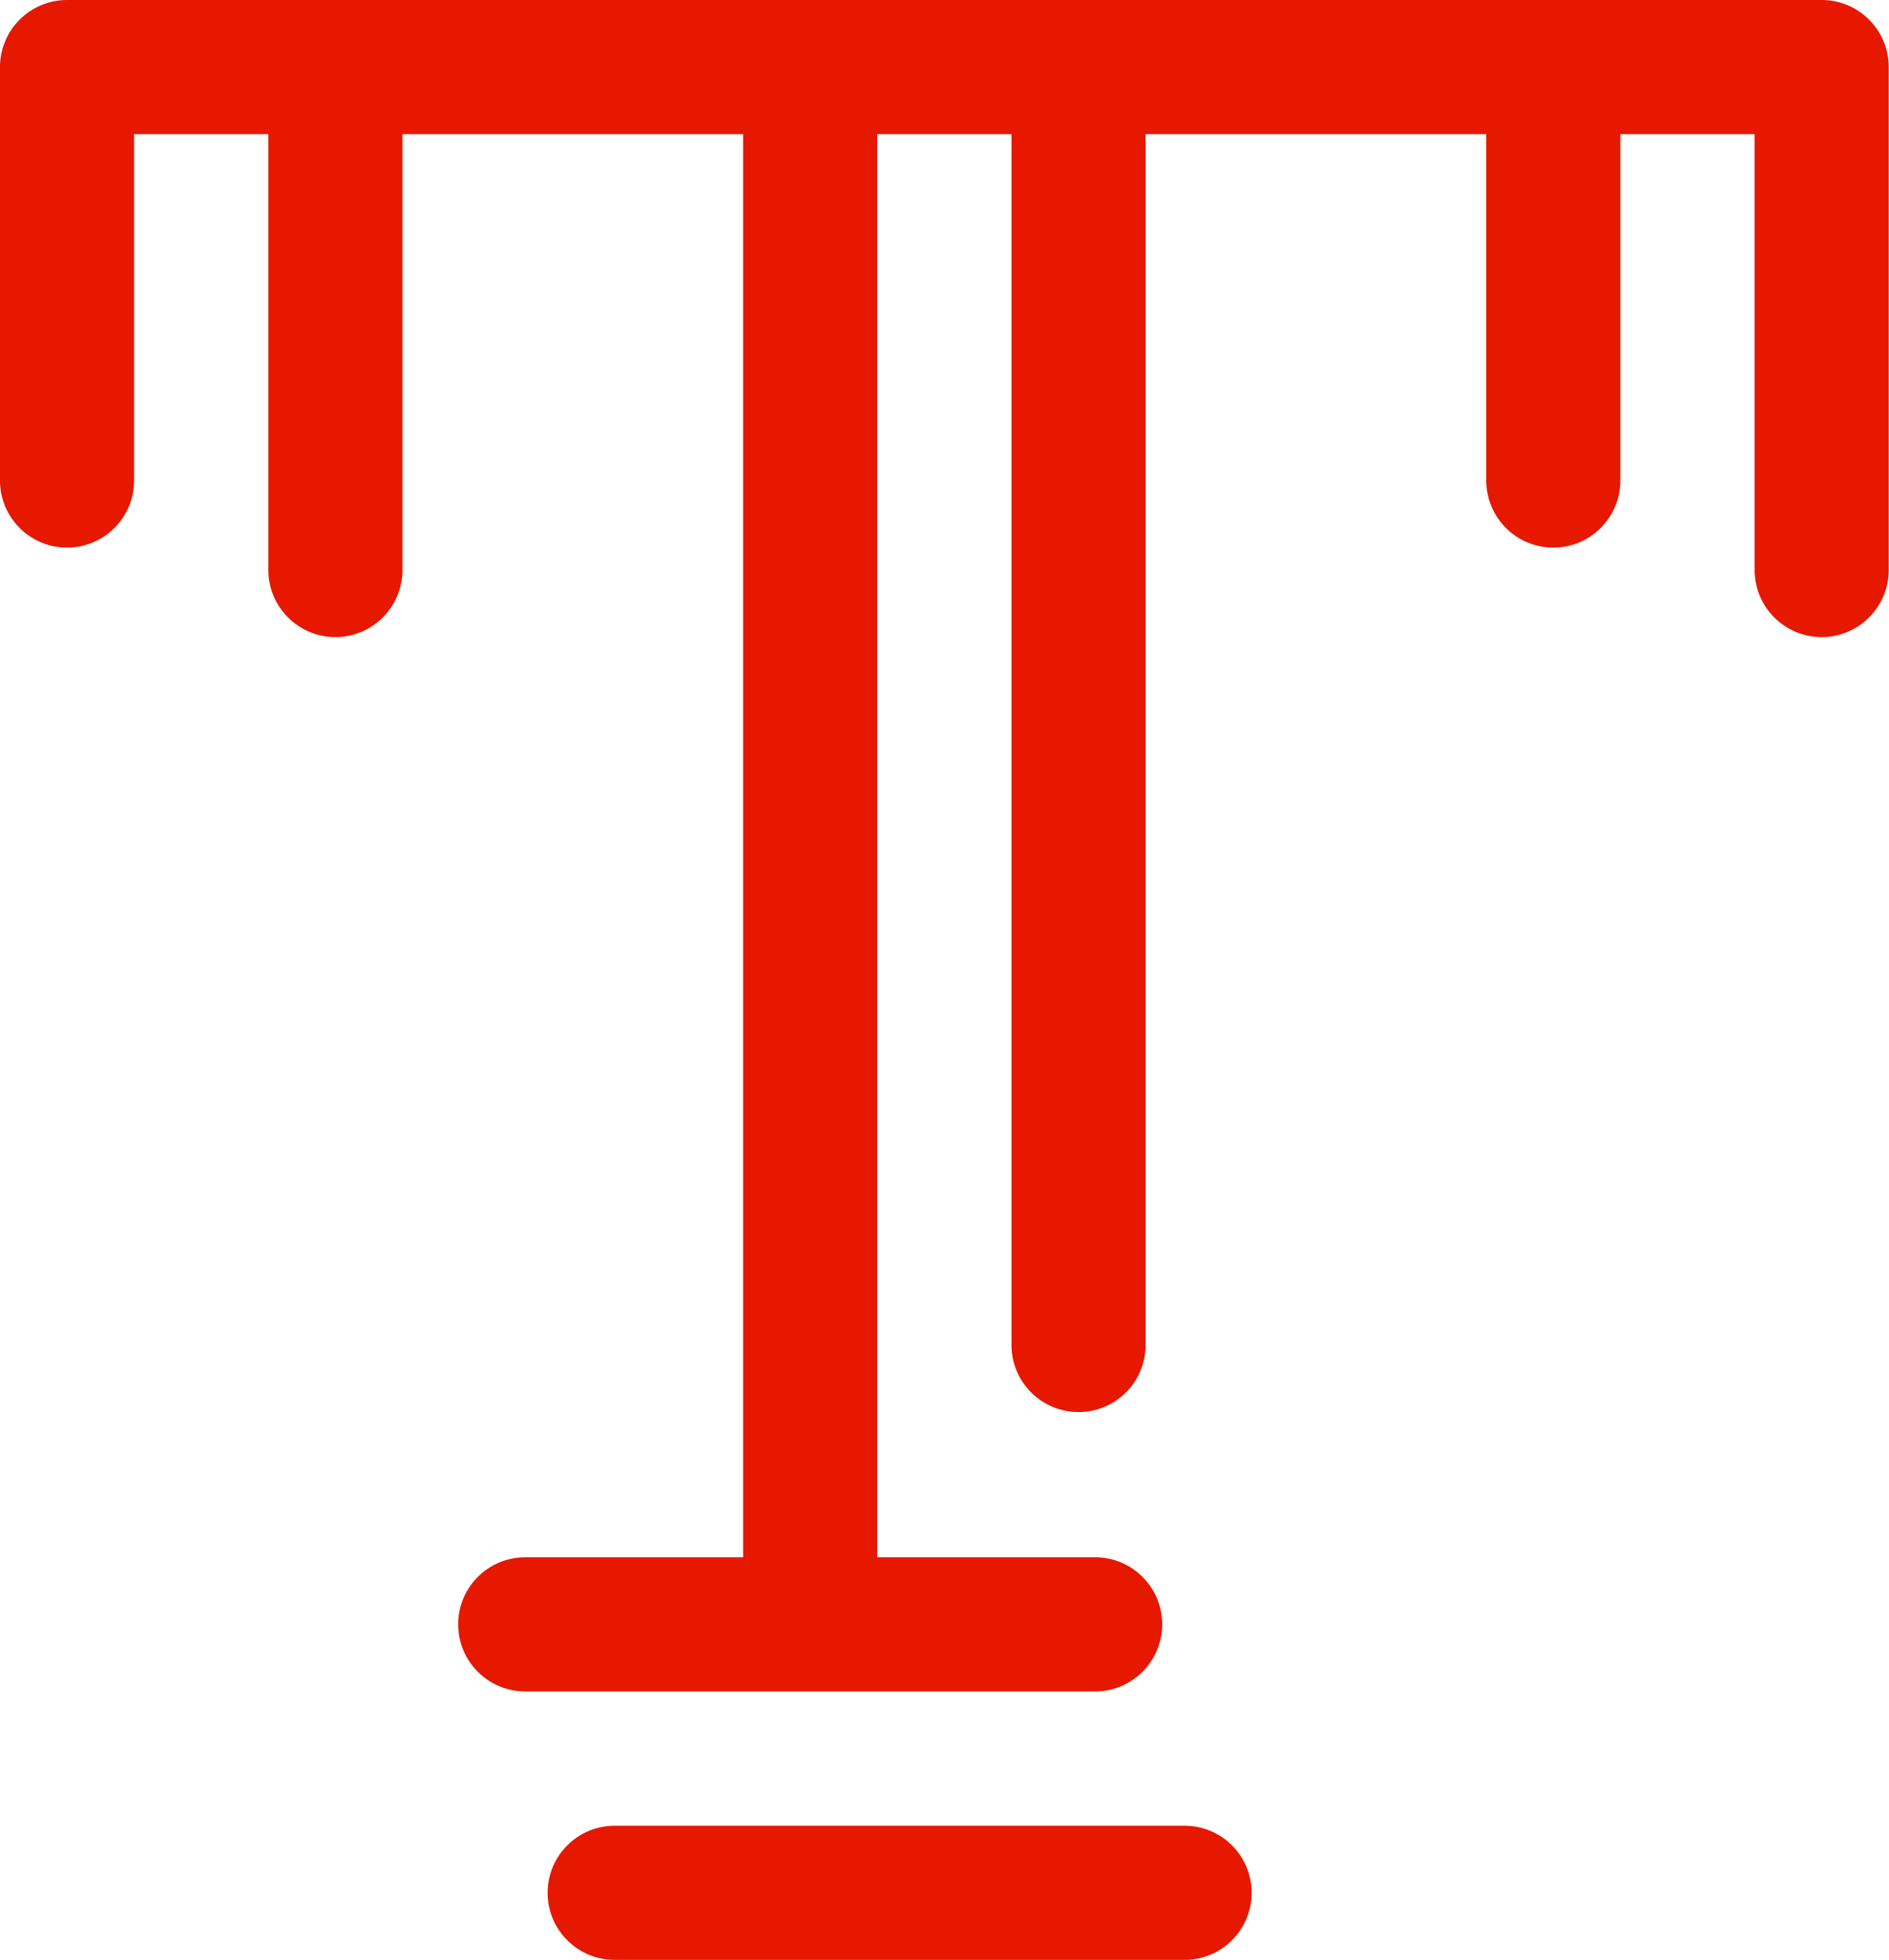
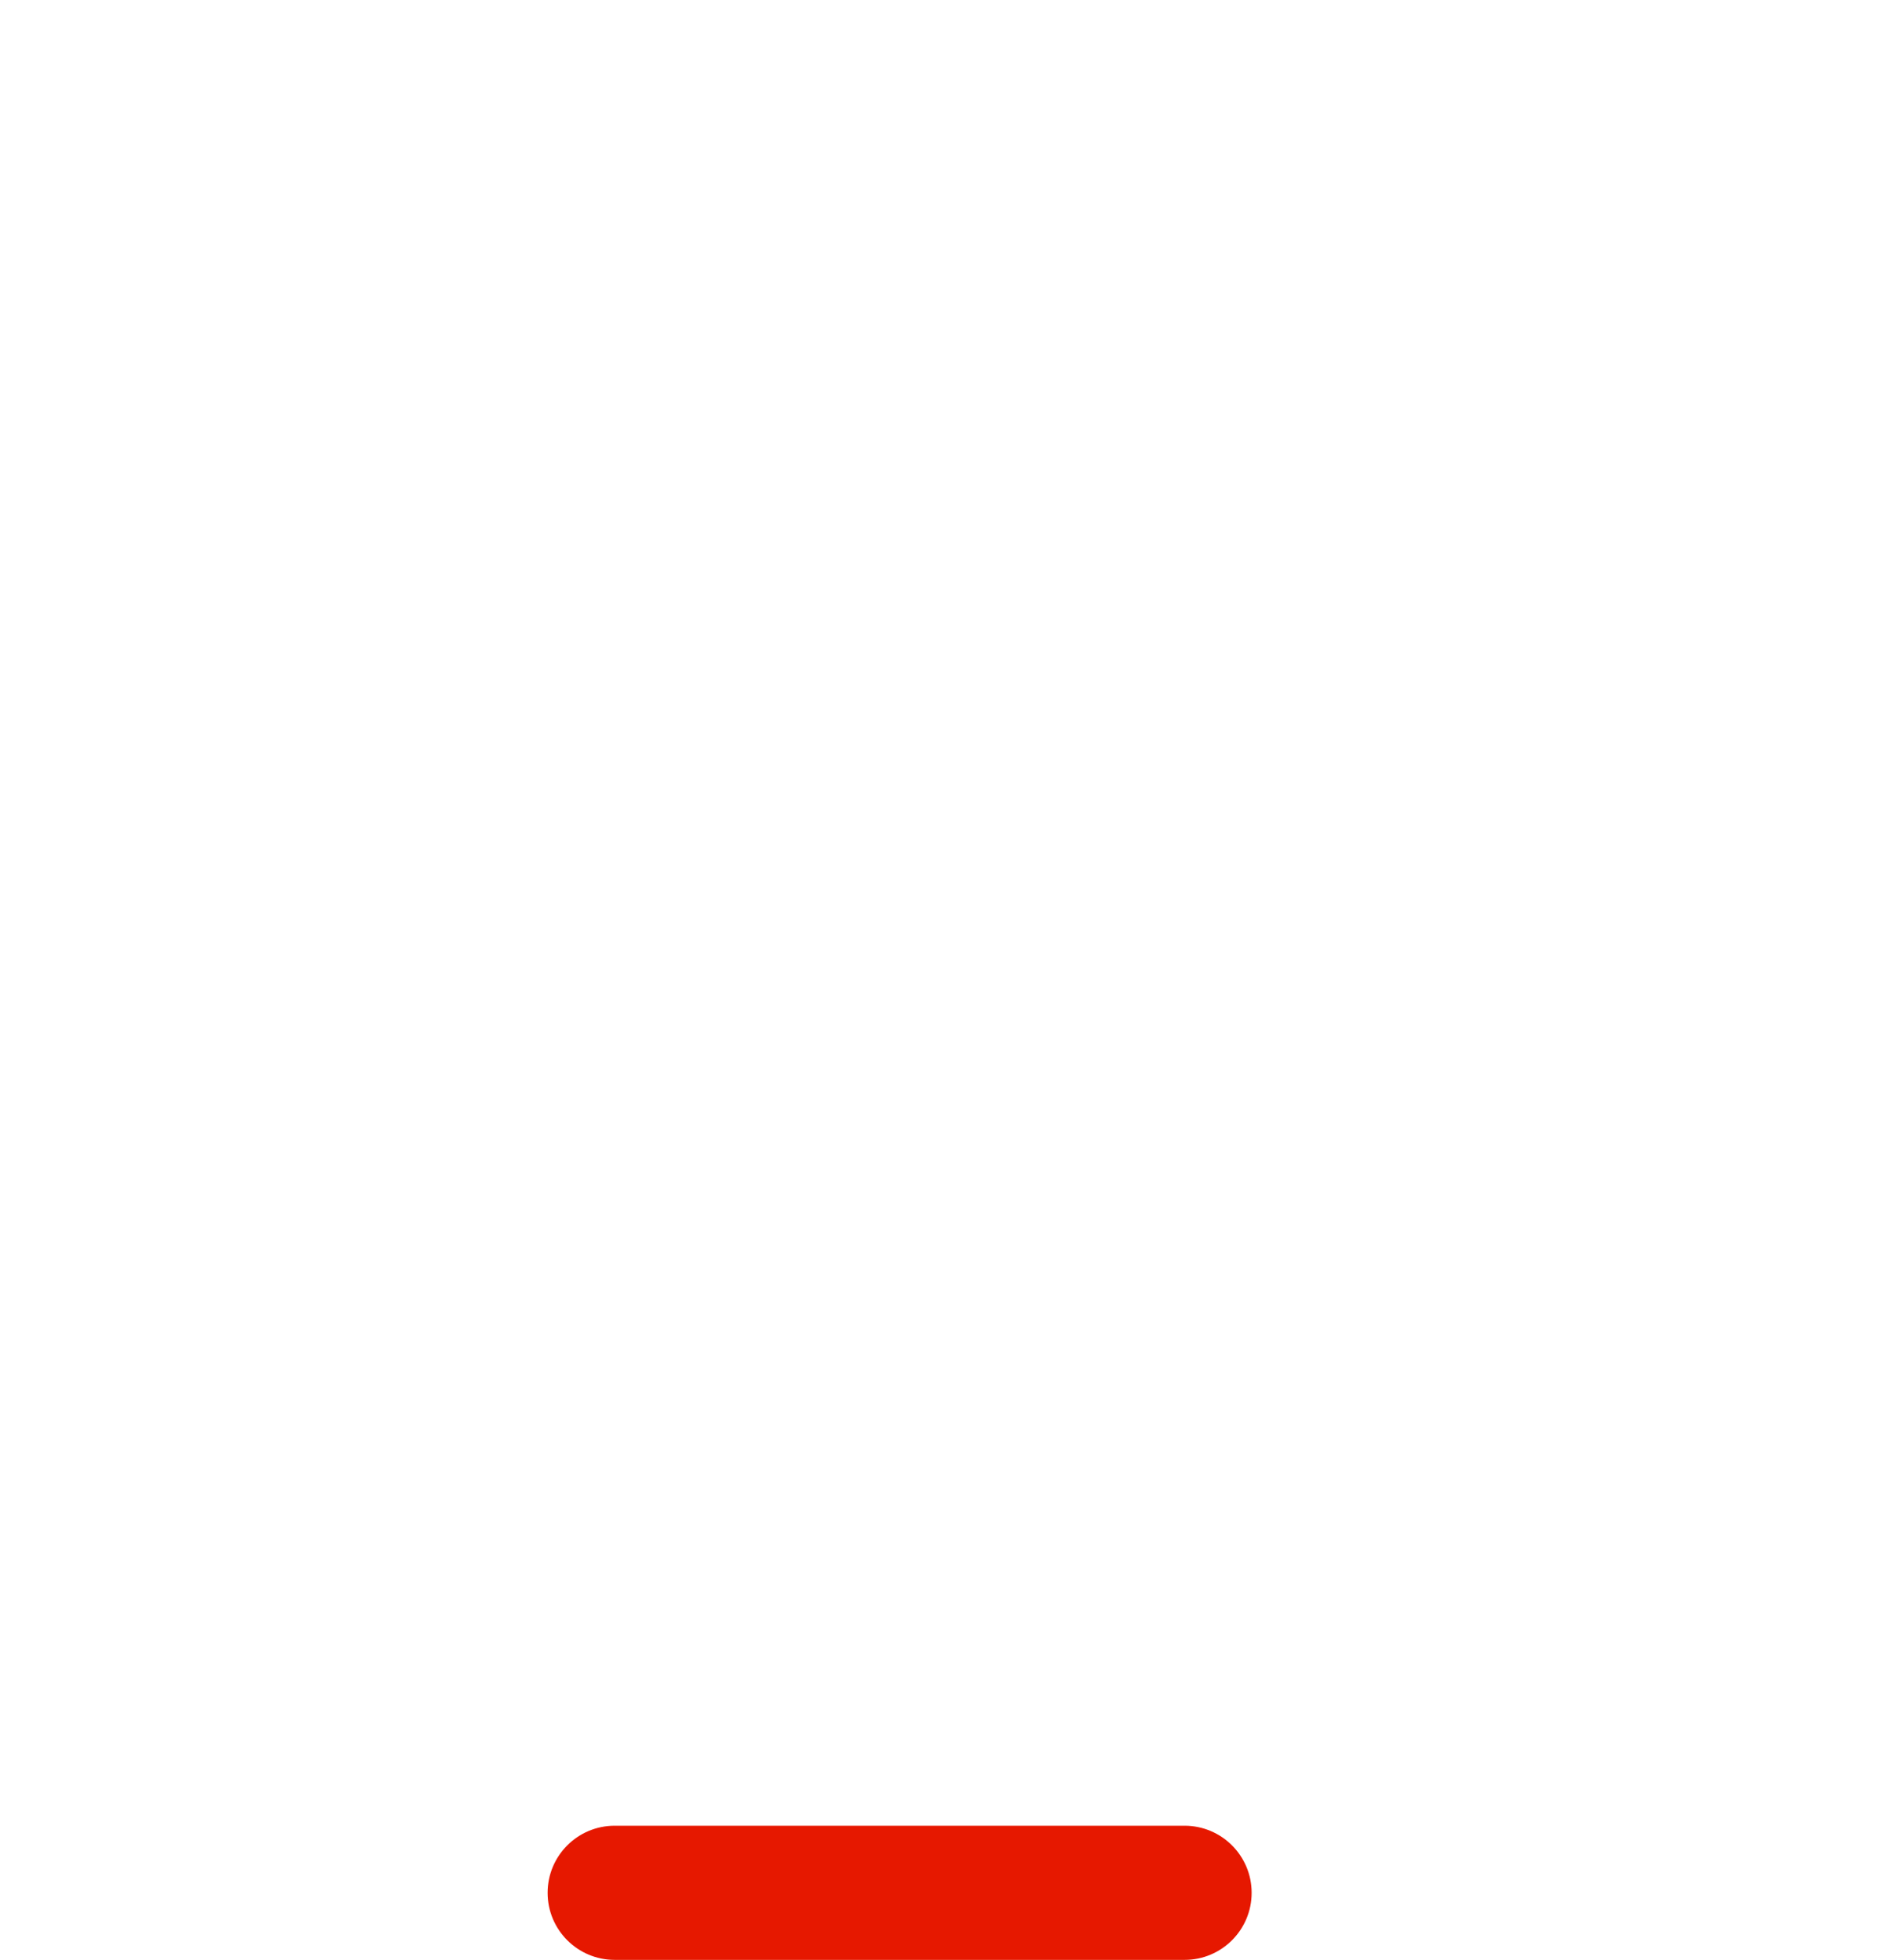
<svg xmlns="http://www.w3.org/2000/svg" xmlns:ns1="http://sodipodi.sourceforge.net/DTD/sodipodi-0.dtd" xmlns:ns2="http://www.inkscape.org/namespaces/inkscape" id="Capa_1" viewBox="0 0 77.124 80" ns1:docname="simvol_tex_7tzpku5jmwk0 (1).svg" ns2:version="1.1.1 (3bf5ae0d25, 2021-09-20)" width="77.124" height="80">
  <defs id="defs9" />
  <g id="g6-5" style="fill:#e61800;fill-opacity:1;stroke-width:2.739" transform="matrix(0.365,0,0,0.365,-1.438,0)">
    <path style="fill:#e61800;fill-opacity:1;stroke-width:2.739" d="m 136.445,204.146 h -63.75 c -4.142,0 -7.5,3.358 -7.5,7.5 0,4.142 3.358,7.5 7.5,7.5 h 63.75 c 4.142,0 7.5,-3.358 7.5,-7.5 0,-4.142 -3.358,-7.5 -7.5,-7.5 z" id="path2-3" />
-     <path style="fill:#e61800;fill-opacity:1;stroke-width:2.739" d="M 207.707,0 H 177.688 11.438 c -4.142,0 -7.5,3.358 -7.5,7.5 v 46.23 c 0,4.142 3.358,7.5 7.5,7.5 4.142,0 7.5,-3.358 7.5,-7.5 V 15 h 15.019 v 48.736 c 0,4.142 3.358,7.5 7.5,7.5 4.142,0 7.5,-3.358 7.5,-7.5 V 15 H 87.063 V 174.126 H 62.688 c -4.142,0 -7.5,3.358 -7.5,7.5 0,4.142 3.358,7.5 7.5,7.5 h 63.75 c 4.142,0 7.5,-3.358 7.5,-7.5 0,-4.142 -3.358,-7.5 -7.5,-7.5 H 102.063 V 15 h 15.019 v 135.391 c 0,4.142 3.358,7.5 7.5,7.5 4.142,0 7.5,-3.358 7.5,-7.5 V 15 h 38.106 v 38.73 c 0,4.142 3.358,7.5 7.5,7.5 4.142,0 7.5,-3.358 7.5,-7.5 V 15 h 15.019 v 48.736 c 0,4.142 3.358,7.5 7.5,7.5 4.142,0 7.5,-3.358 7.5,-7.5 V 7.5 c 0,-4.142 -3.358,-7.5 -7.5,-7.5 z" id="path4-9" />
  </g>
</svg>